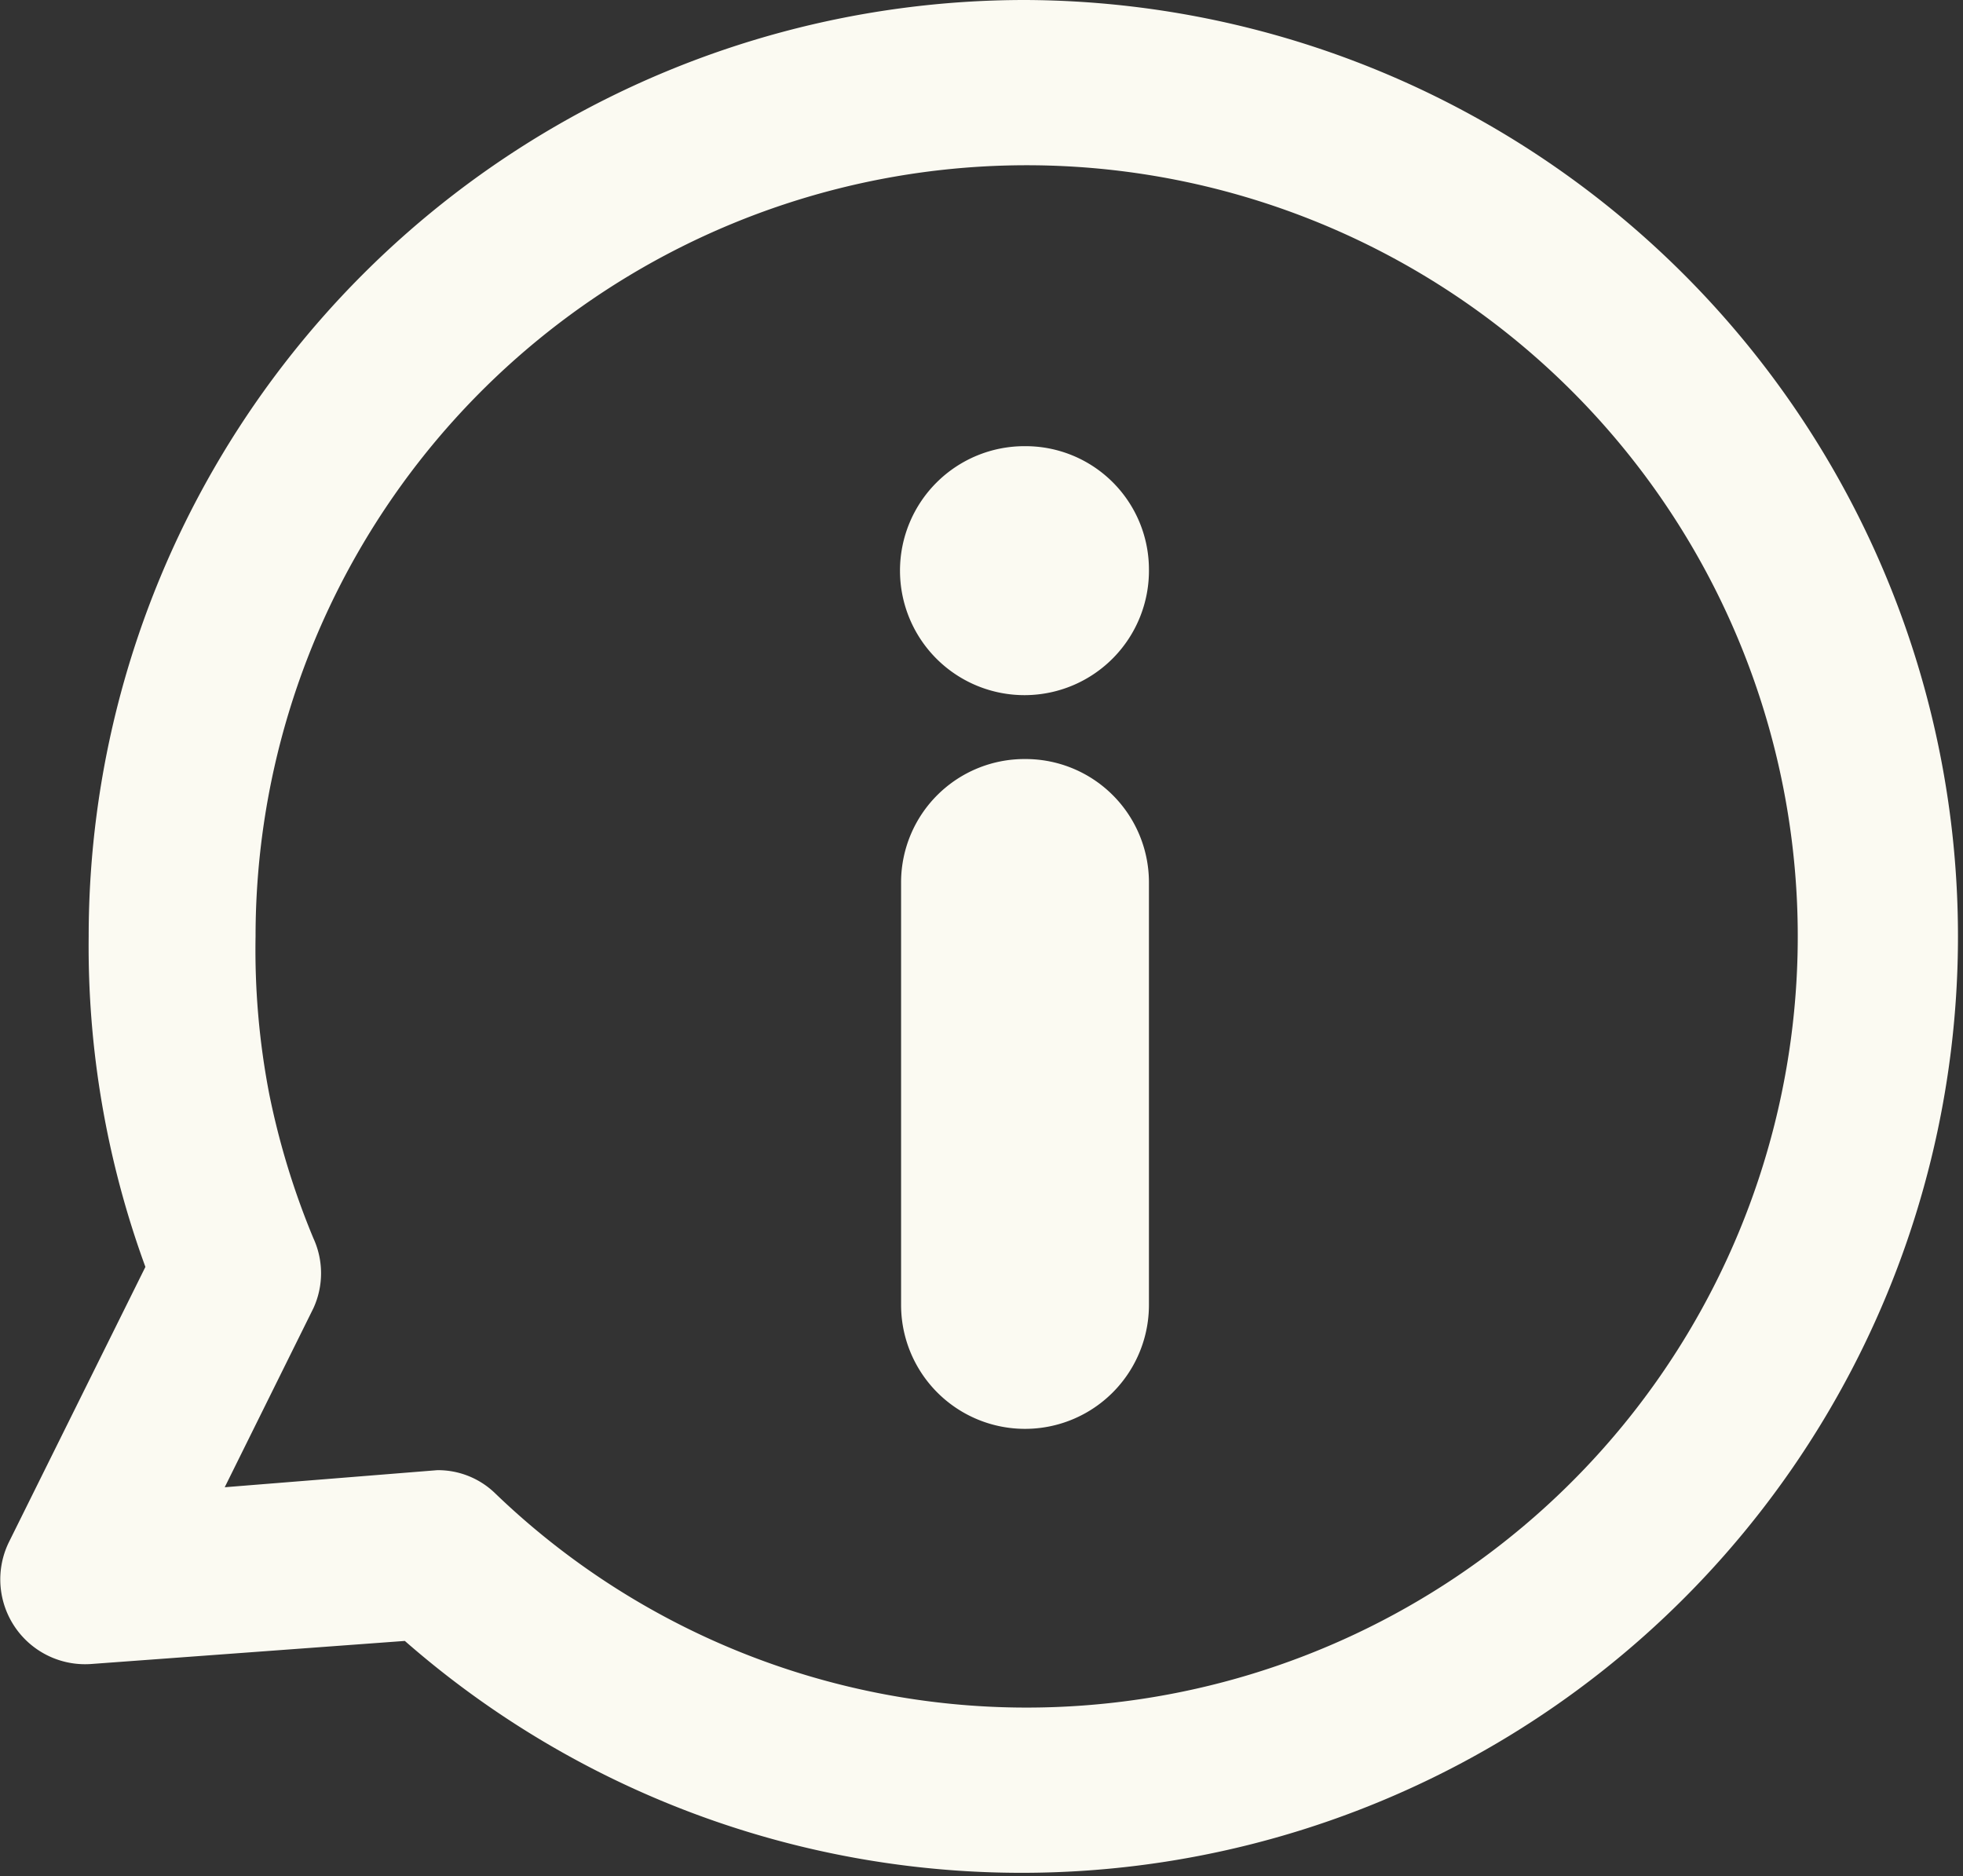
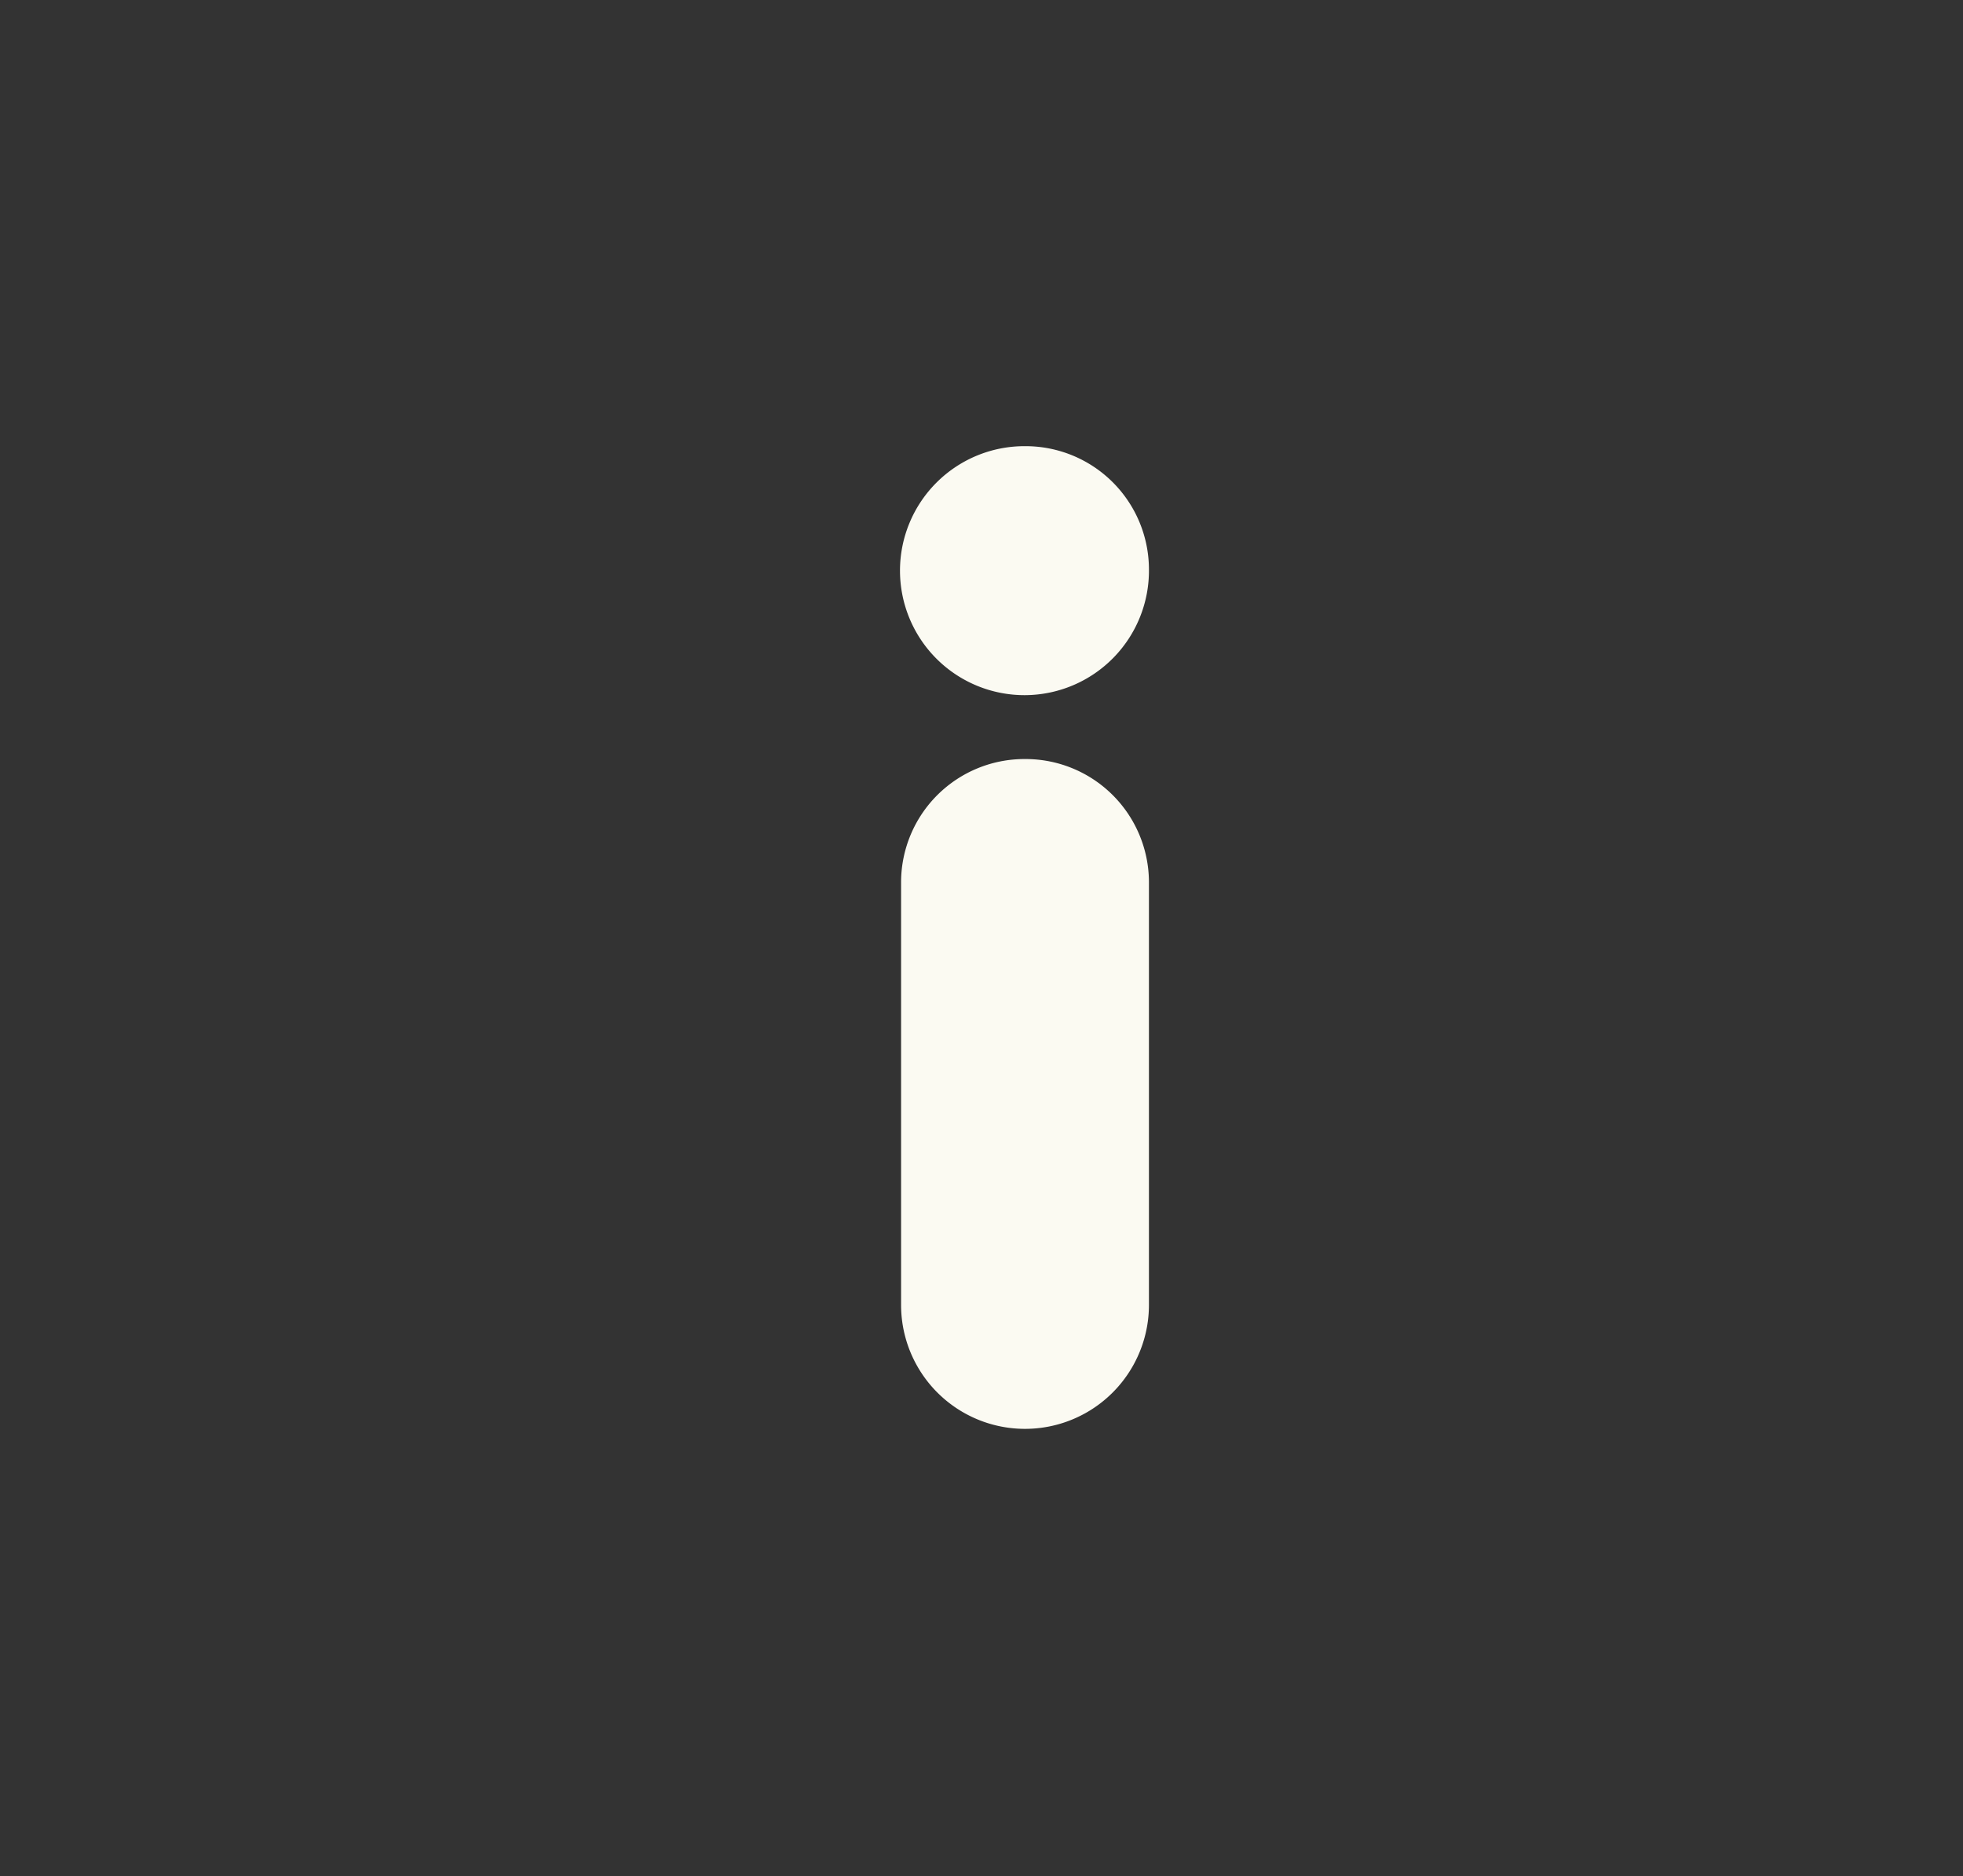
<svg xmlns="http://www.w3.org/2000/svg" viewBox="0 0 35.64 34.06">
  <rect x="0" y="0" width="35.64" height="34.06" fill="#333333" stroke="none" />
  <defs>
    <style>.cls-1{fill:#fbfaf2}</style>
  </defs>
  <g id="Layer_2" data-name="Layer 2">
    <g id="Layer_1-2" data-name="Layer 1">
      <path class="cls-1" d="M18.61 13.78A2.24 2.24 0 0016.36 16v7.69a2.25 2.25 0 004.5 0V16a2.24 2.24 0 00-2.25-2.22zM18.61 8.1a2.26 2.26 0 102.25 2.23 2.24 2.24 0 00-2.25-2.23z" />
-       <path class="cls-1" d="M18.61 0a17 17 0 00-17 17 16.92 16.92 0 001.03 6L.16 28a1.54 1.54 0 001.48 2.21l5.71-.42A17 17 0 1018.61 0zm0 31A13.91 13.91 0 019 27.12a1.49 1.49 0 00-1.06-.43L4.08 27l1.61-3.25a1.52 1.52 0 000-1.27 14.05 14.05 0 01-.8-2.61A13.78 13.78 0 014.64 17a14 14 0 1114 14z" />
    </g>
  </g>
</svg>